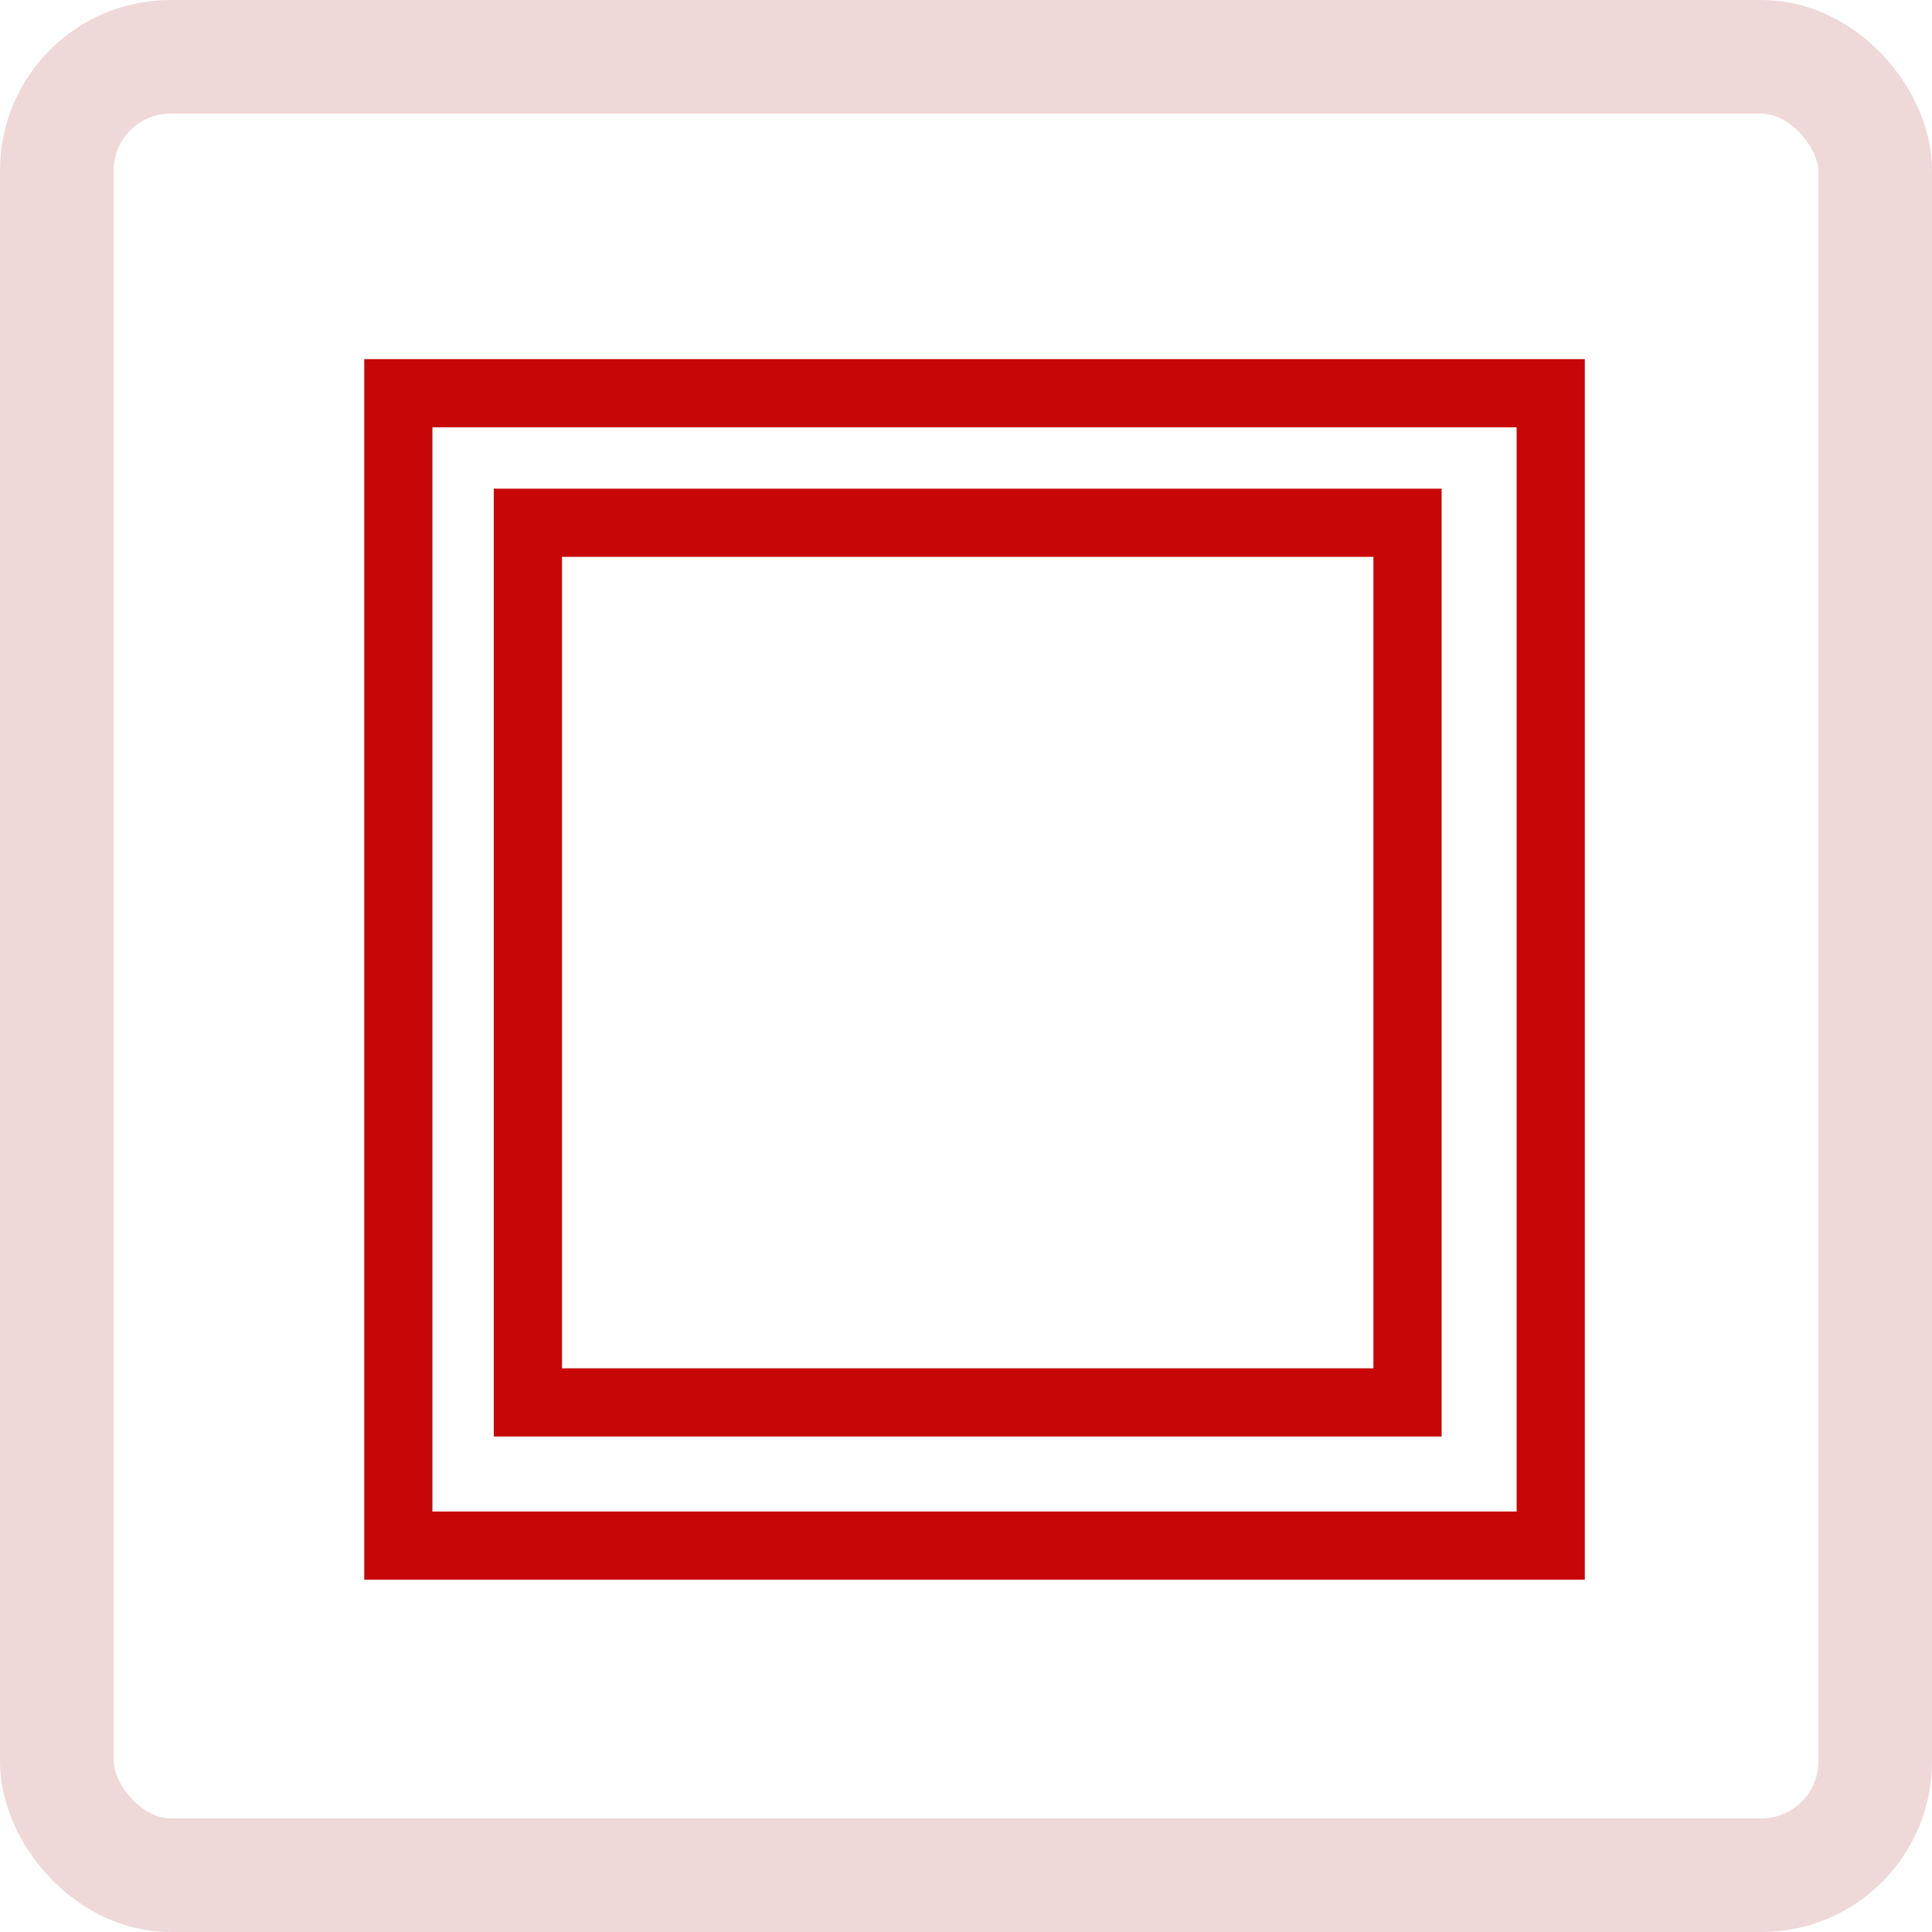
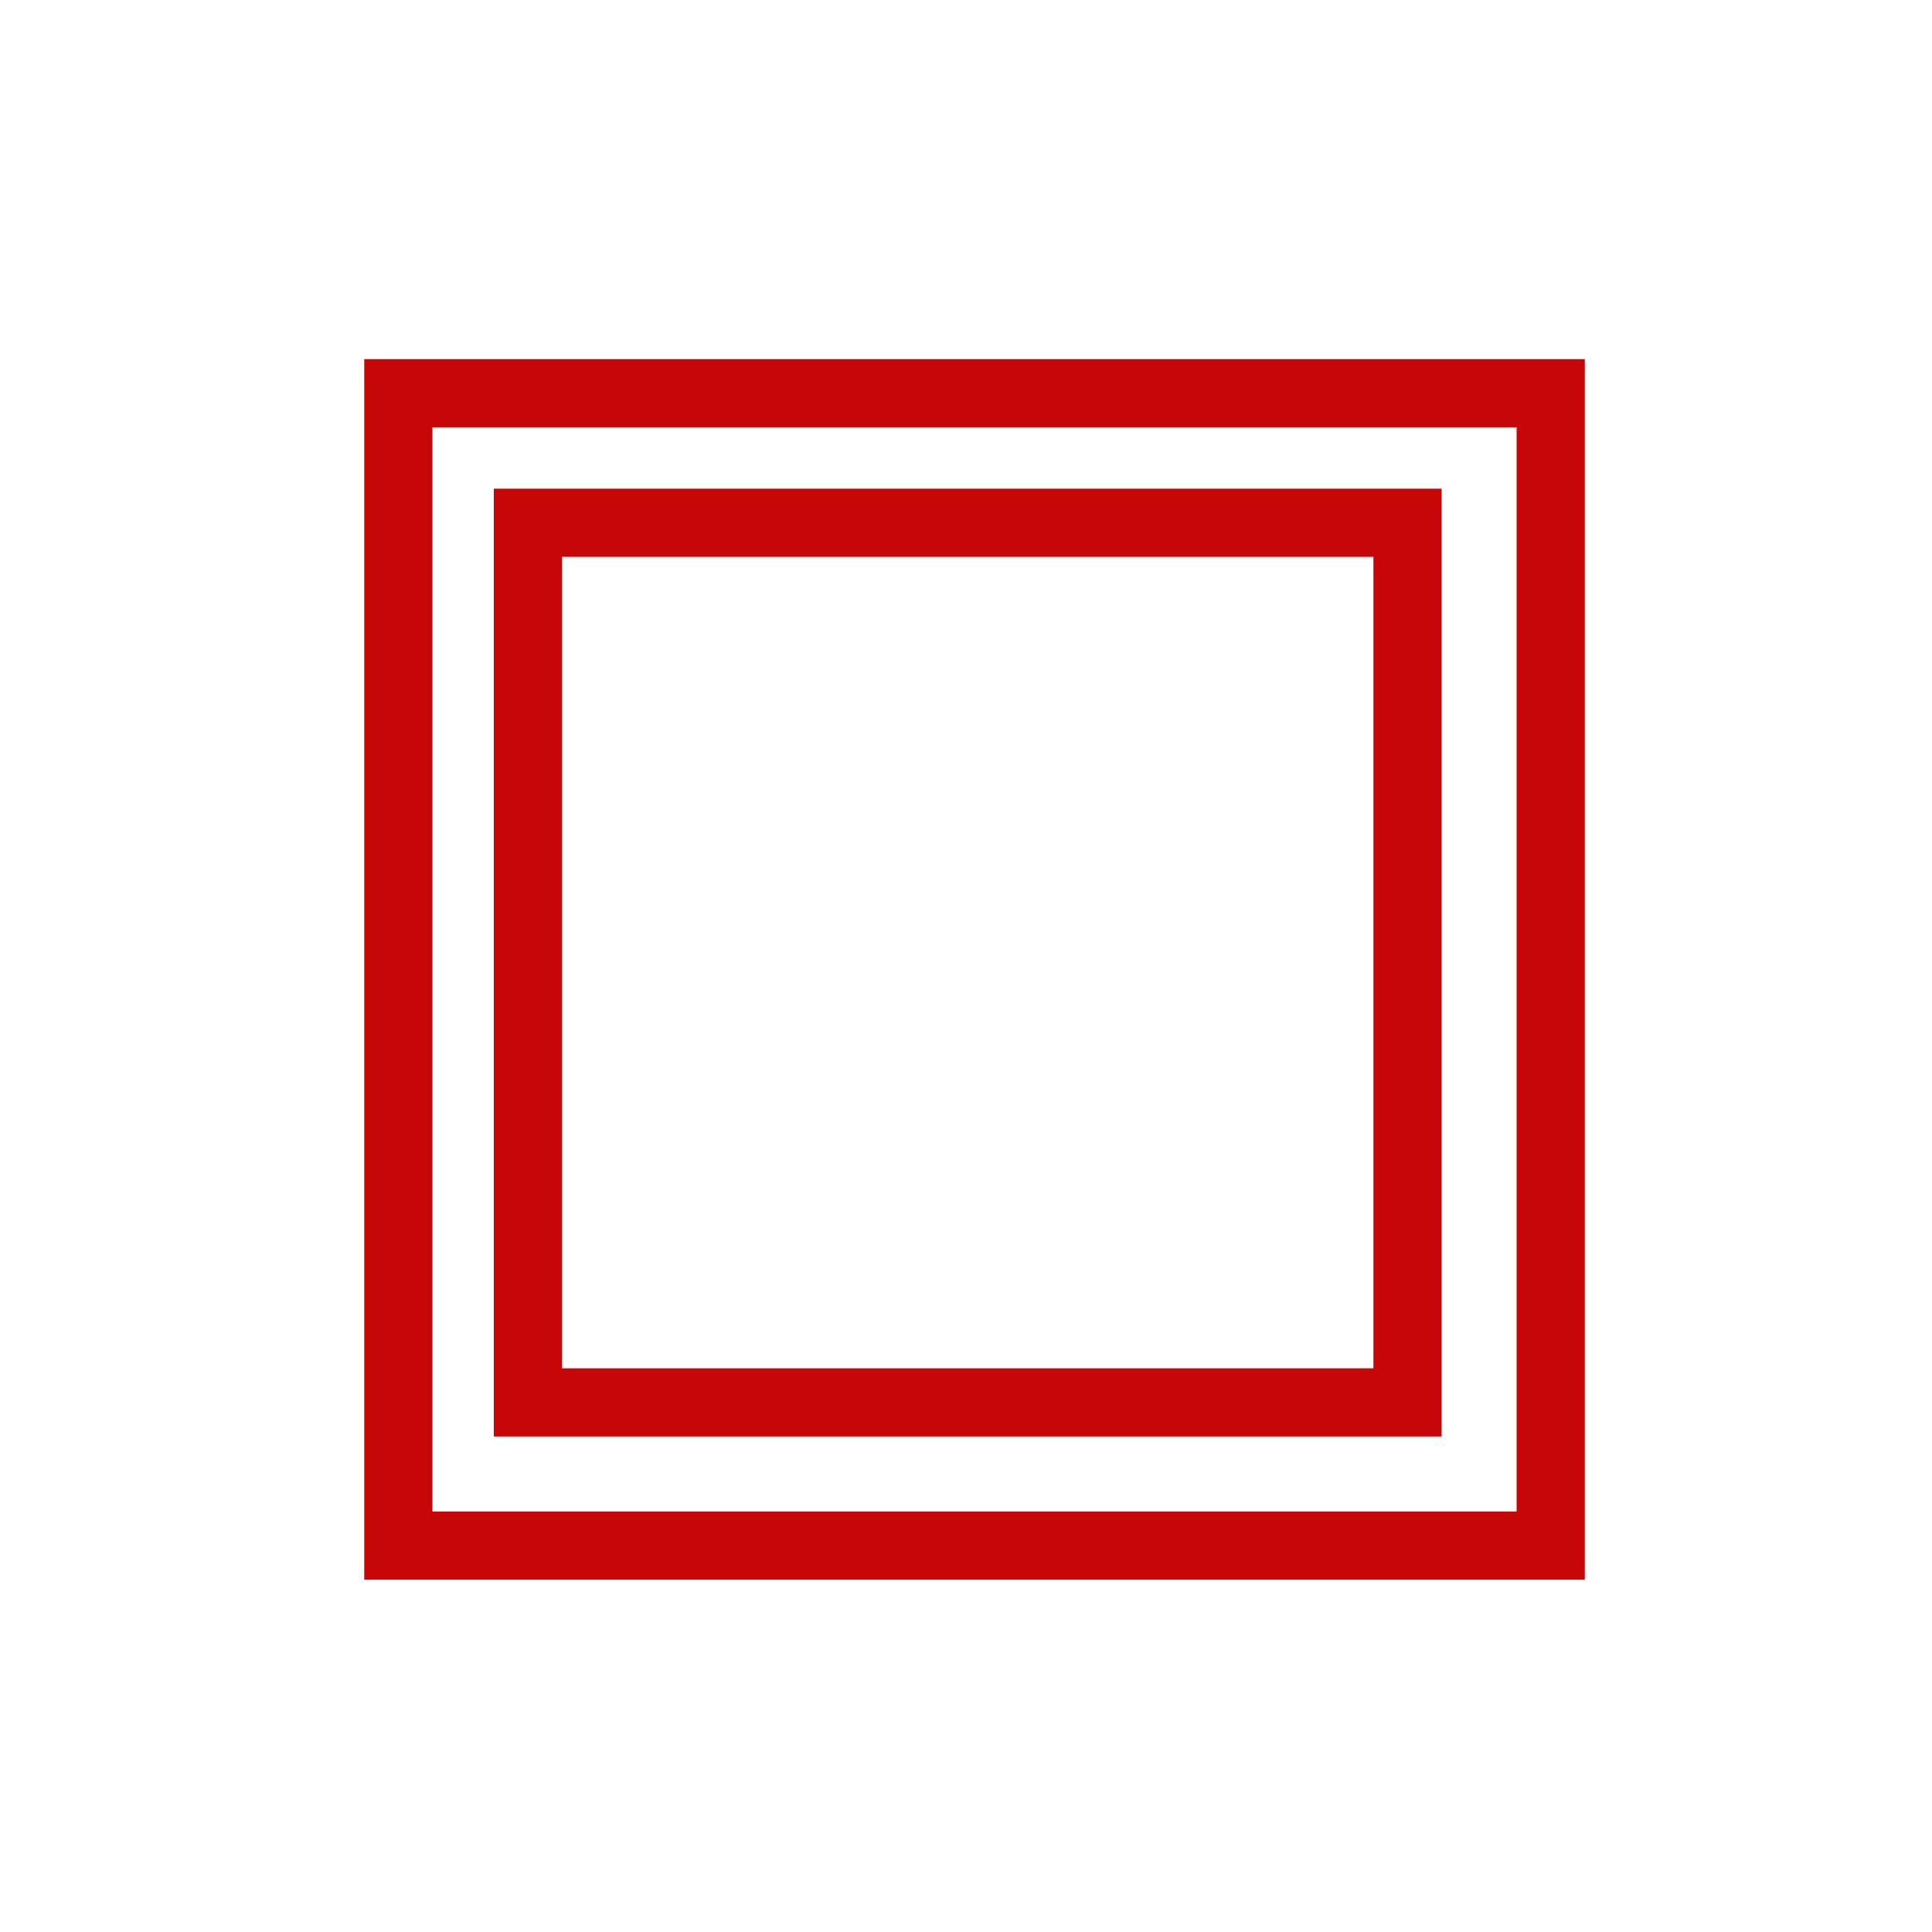
<svg xmlns="http://www.w3.org/2000/svg" width="34" height="34" viewBox="0 0 34 34">
  <defs>
    <clipPath id="clip-path">
      <rect id="Rechteck_6144" data-name="Rechteck 6144" width="24" height="24" transform="translate(5.156 5)" fill="#6e6e6e" />
    </clipPath>
    <clipPath id="clip-path-2">
      <rect id="Rechteck_6493" data-name="Rechteck 6493" width="24" height="24" transform="translate(670 717)" fill="#ababab" />
    </clipPath>
  </defs>
  <g id="Gruppe_6539" data-name="Gruppe 6539" transform="translate(-0.156)">
    <g id="icon-rechteckfenster">
      <g id="Rechteck_315" data-name="Rechteck 315" transform="translate(0.156)" fill="none" stroke="#efd8d8" stroke-width="2">
-         <rect width="34" height="34" rx="3" stroke="none" />
-         <rect x="1" y="1" width="32" height="32" rx="2" fill="none" />
-       </g>
+         </g>
    </g>
    <g id="Gruppe_maskieren_223" data-name="Gruppe maskieren 223" transform="translate(-664.754 -712)" clip-path="url(#clip-path-2)">
      <g id="tischdecke" transform="translate(670 717)">
        <g id="Ebene_2">
          <rect id="Rechteck_6490" data-name="Rechteck 6490" width="24" height="24" fill="#fff" opacity="0" />
        </g>
        <g id="Ebene_1">
          <rect id="Rechteck_6491" data-name="Rechteck 6491" width="20.28" height="20.28" transform="translate(1.92 1.92)" fill="none" stroke="#C70707" stroke-width="1.2" />
          <rect id="Rechteck_6492" data-name="Rechteck 6492" width="15.48" height="15.48" transform="translate(4.2 4.2)" fill="none" stroke="#C70707" stroke-width="1.2" />
        </g>
      </g>
    </g>
  </g>
</svg>